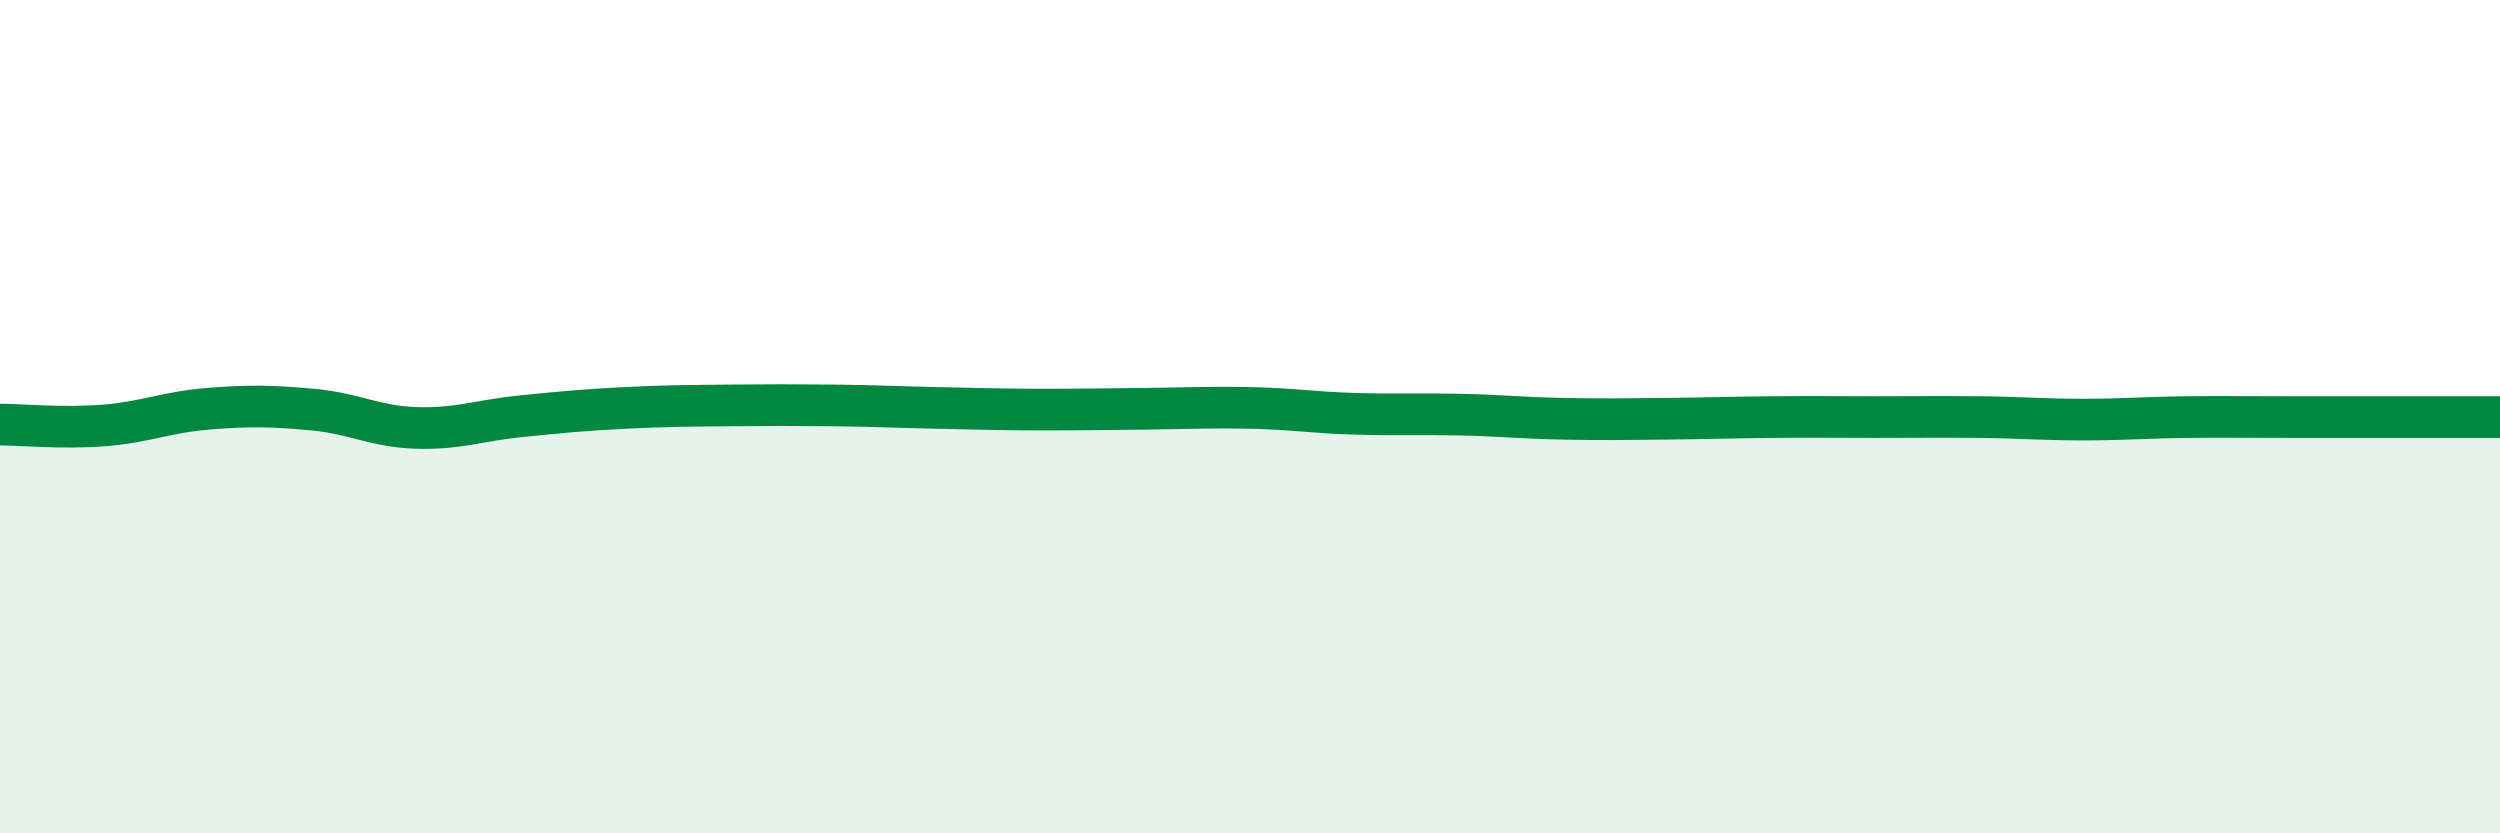
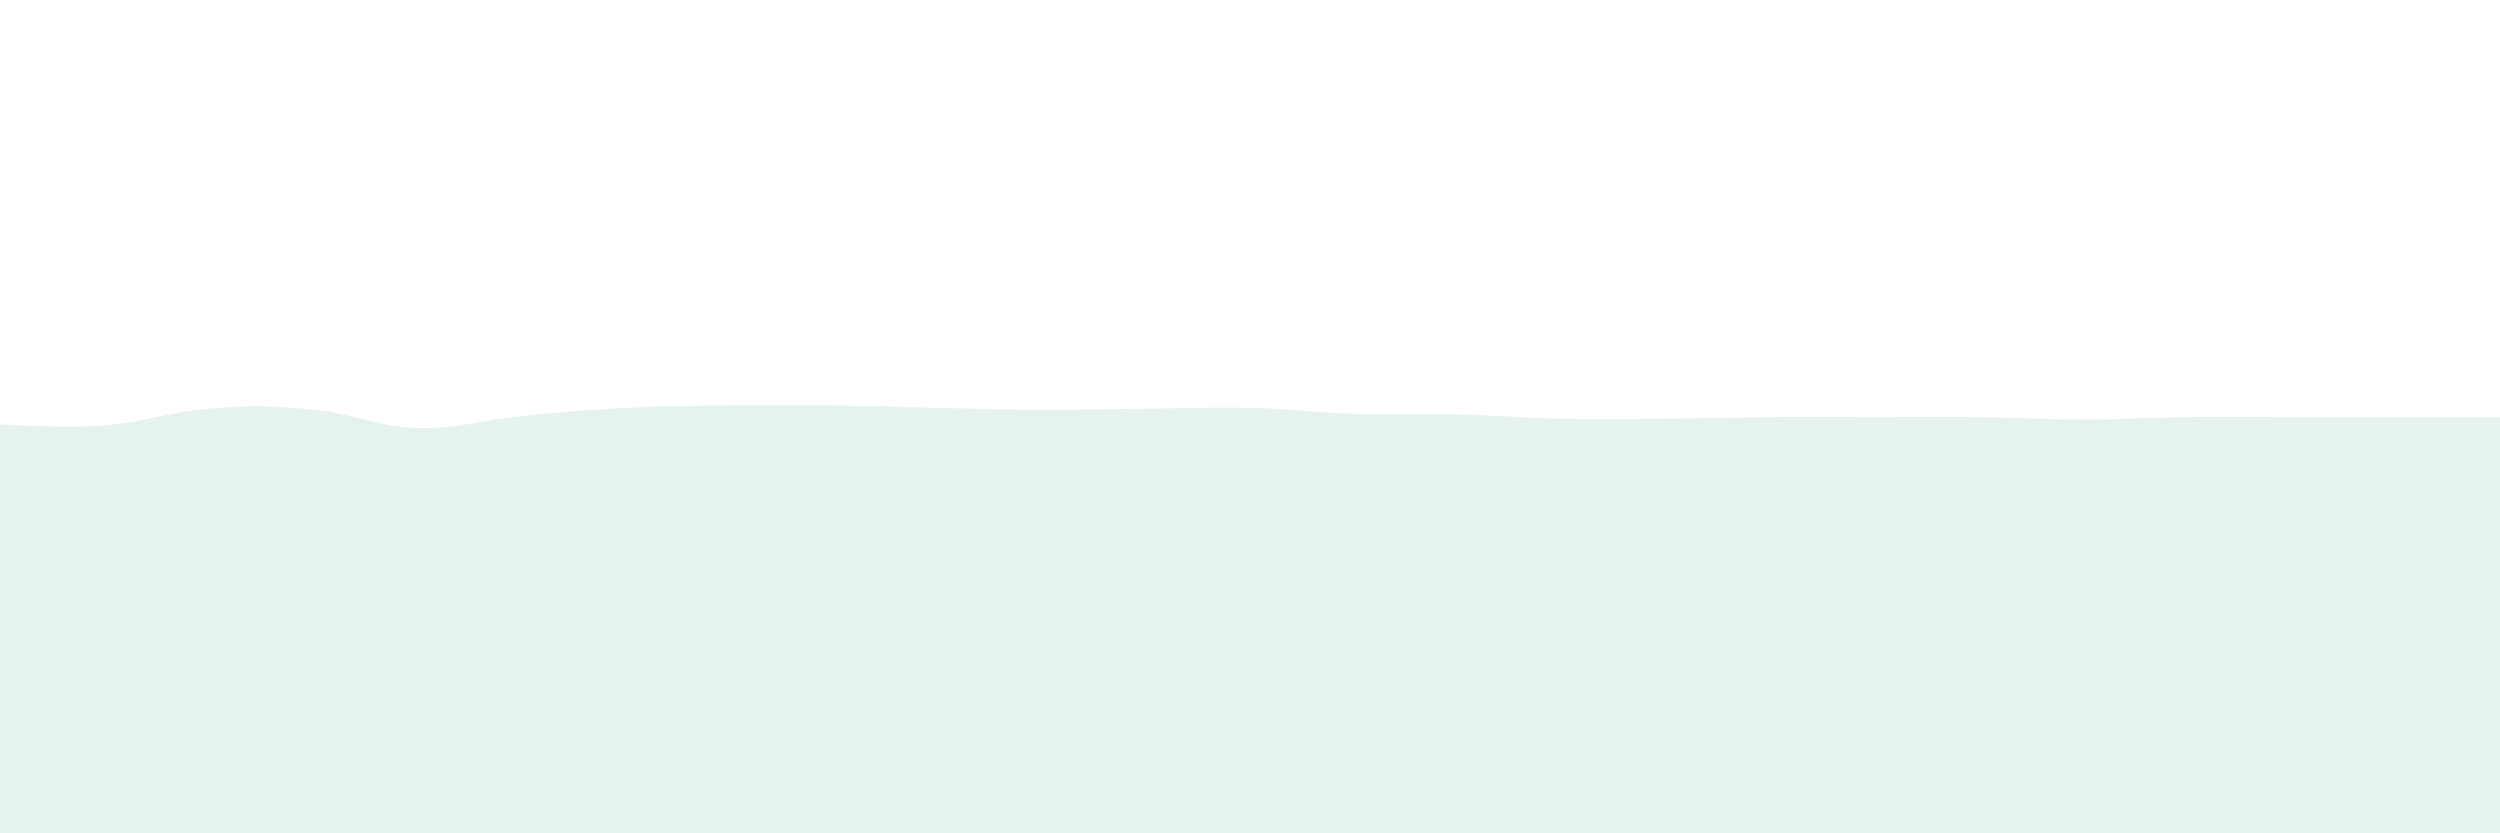
<svg xmlns="http://www.w3.org/2000/svg" width="60" height="20" viewBox="0 0 60 20">
  <path d="M 0,10.19 C 0.5,10.19 1.5,10.29 2.5,10.21 C 3.5,10.13 4,9.89 5,9.81 C 6,9.73 6.5,9.74 7.5,9.83 C 8.5,9.92 9,10.24 10,10.27 C 11,10.3 11.5,10.09 12.5,9.99 C 13.5,9.89 14,9.84 15,9.79 C 16,9.74 16.5,9.74 17.5,9.73 C 18.5,9.72 19,9.72 20,9.73 C 21,9.74 21.5,9.77 22.5,9.79 C 23.5,9.81 24,9.83 25,9.83 C 26,9.83 26.5,9.82 27.5,9.81 C 28.5,9.8 29,9.77 30,9.79 C 31,9.81 31.5,9.9 32.5,9.93 C 33.5,9.96 34,9.93 35,9.95 C 36,9.97 36.5,10.03 37.5,10.05 C 38.5,10.07 39,10.06 40,10.05 C 41,10.04 41.5,10.02 42.5,10.01 C 43.5,10 44,10.01 45,10.01 C 46,10.01 46.5,10 47.5,10.01 C 48.5,10.02 49,10.07 50,10.07 C 51,10.07 51.5,10.02 52.5,10.01 C 53.5,10 53.5,10.01 55,10.01 C 56.5,10.01 59,10.01 60,10.01L60 20L0 20Z" fill="#008740" opacity="0.1" stroke-linecap="round" stroke-linejoin="round" />
-   <path d="M 0,10.19 C 0.5,10.19 1.5,10.29 2.5,10.21 C 3.5,10.13 4,9.89 5,9.81 C 6,9.73 6.5,9.74 7.5,9.83 C 8.5,9.92 9,10.24 10,10.27 C 11,10.3 11.5,10.09 12.5,9.99 C 13.5,9.89 14,9.84 15,9.79 C 16,9.74 16.5,9.74 17.5,9.73 C 18.5,9.72 19,9.72 20,9.73 C 21,9.74 21.5,9.77 22.5,9.79 C 23.5,9.81 24,9.83 25,9.83 C 26,9.83 26.5,9.82 27.5,9.81 C 28.5,9.8 29,9.77 30,9.79 C 31,9.81 31.5,9.9 32.5,9.93 C 33.5,9.96 34,9.93 35,9.95 C 36,9.97 36.5,10.03 37.5,10.05 C 38.5,10.07 39,10.06 40,10.05 C 41,10.04 41.5,10.02 42.5,10.01 C 43.5,10 44,10.01 45,10.01 C 46,10.01 46.5,10 47.5,10.01 C 48.5,10.02 49,10.07 50,10.07 C 51,10.07 51.5,10.02 52.5,10.01 C 53.5,10 53.5,10.01 55,10.01 C 56.5,10.01 59,10.01 60,10.01" stroke="#008740" stroke-width="1" fill="none" stroke-linecap="round" stroke-linejoin="round" />
</svg>